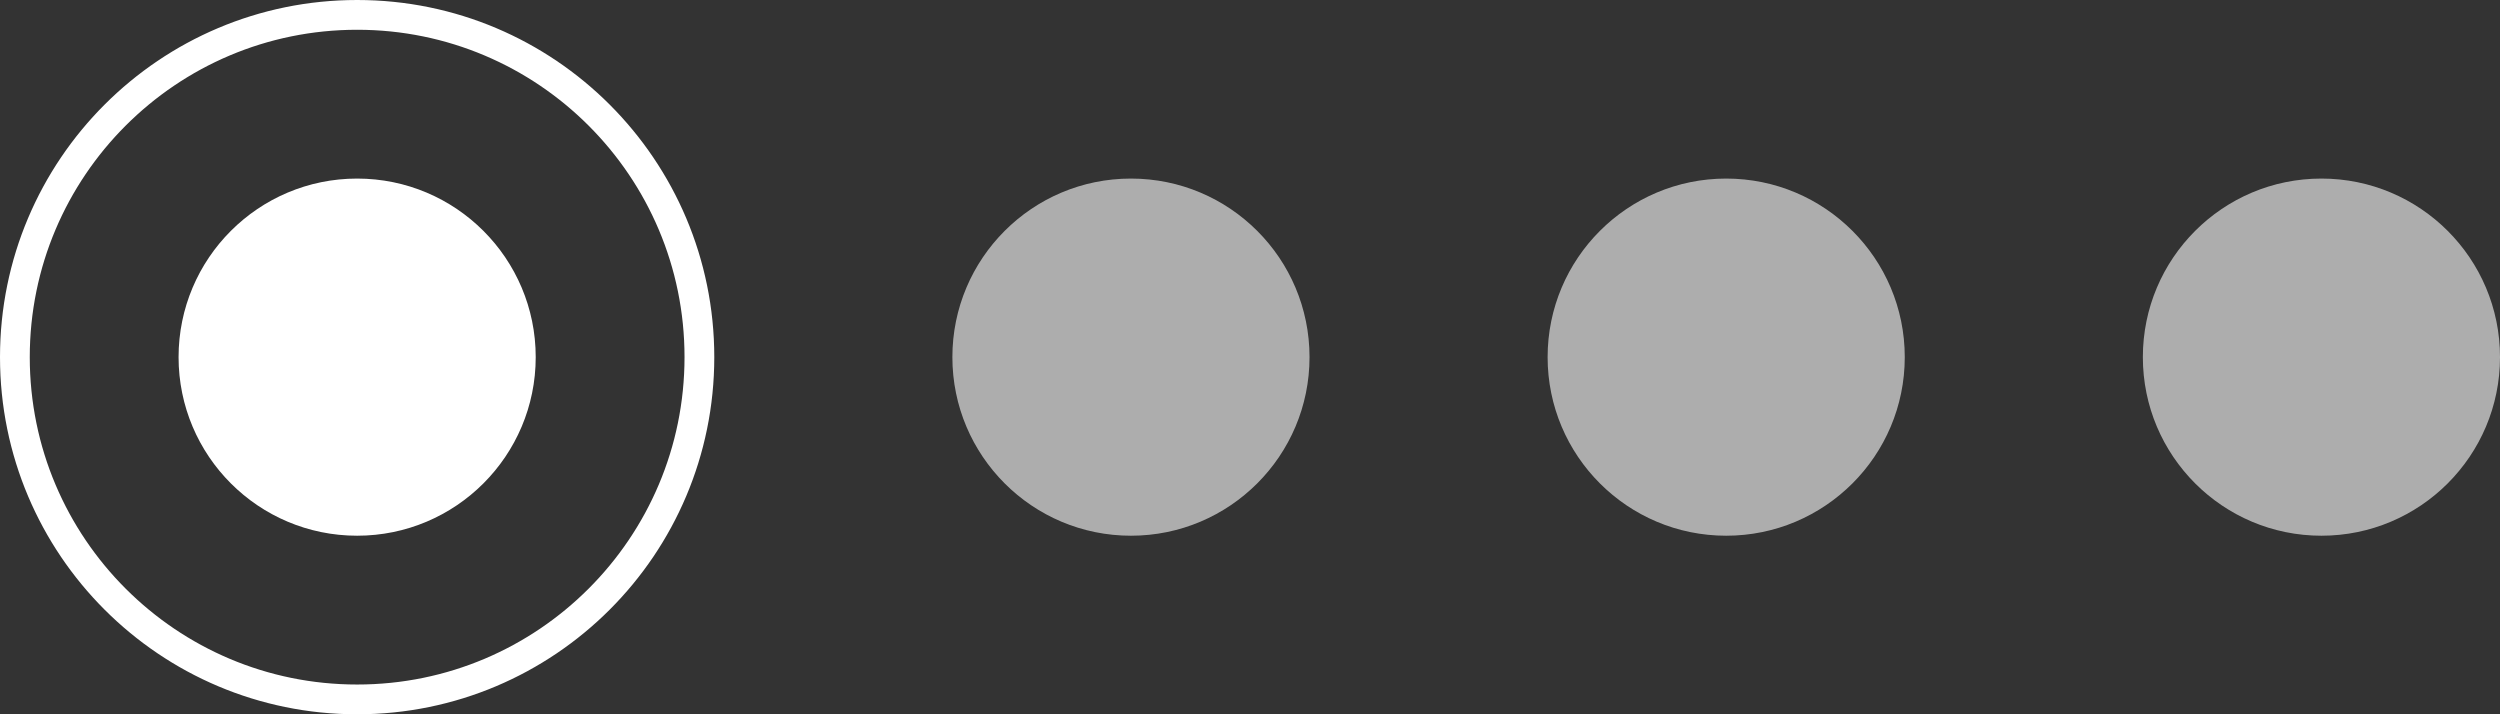
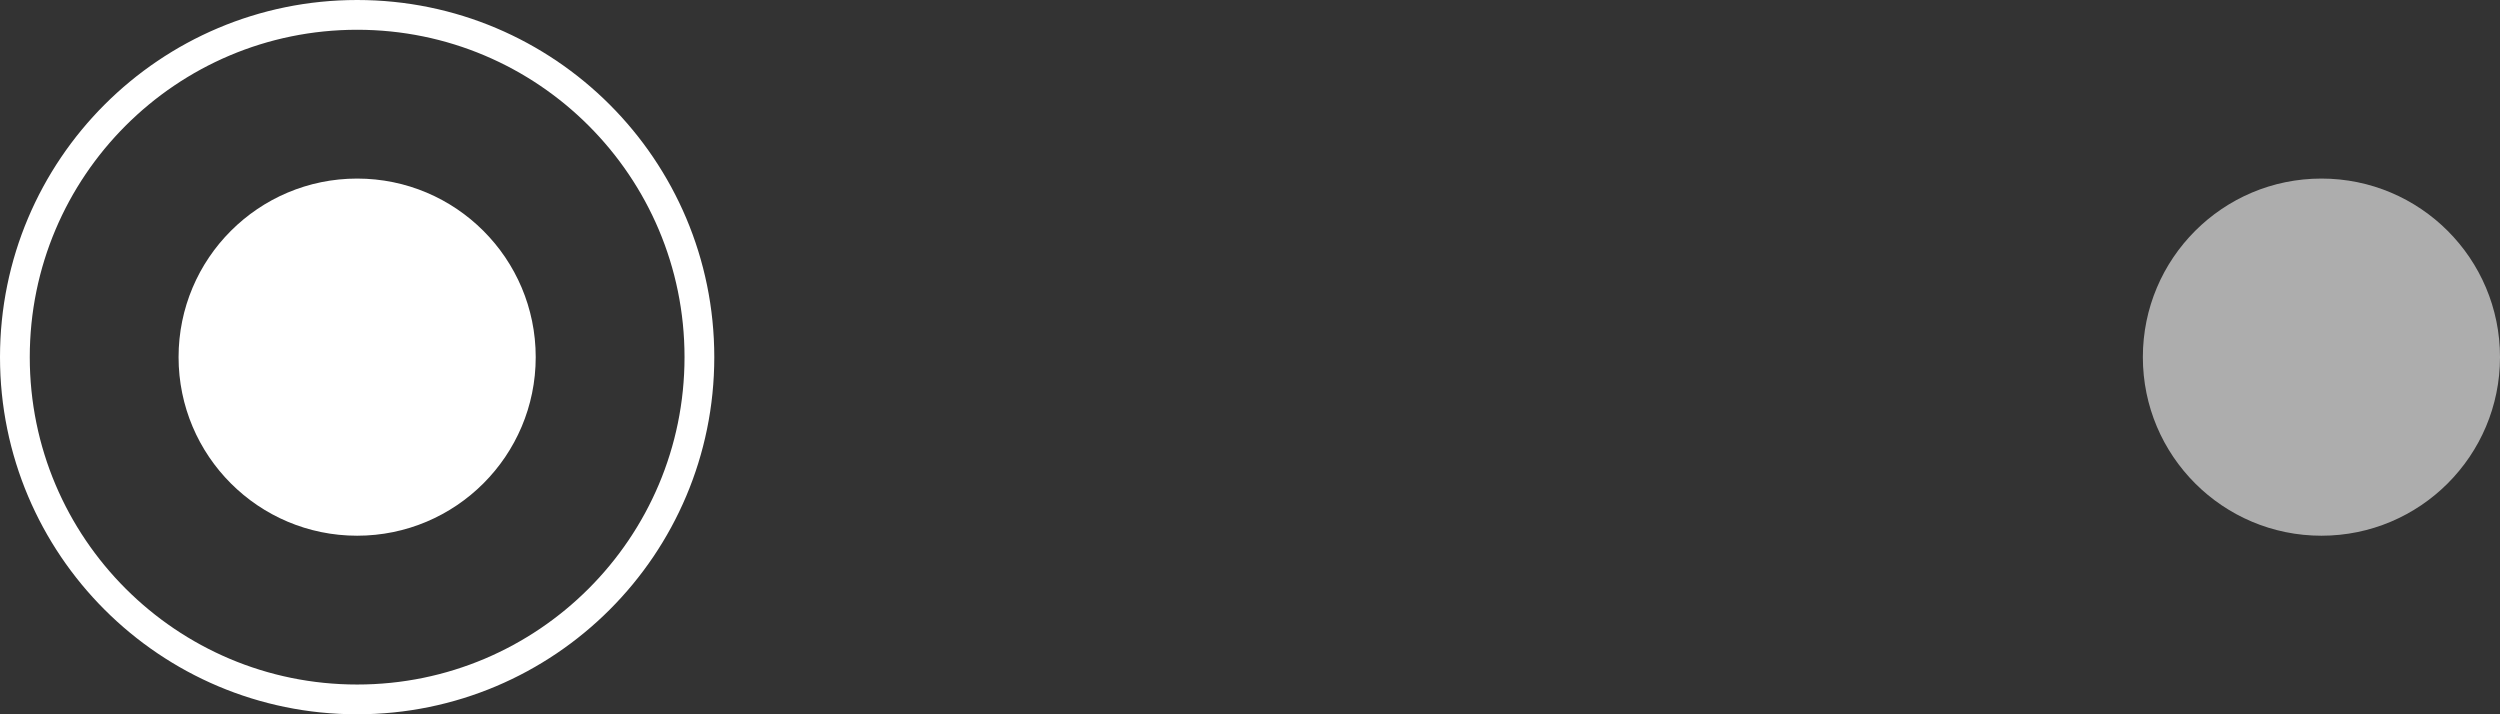
<svg xmlns="http://www.w3.org/2000/svg" width="42" height="12" viewBox="0 0 42 12" fill="none">
  <rect x="0" y="0" width="42" height="12" fill="#333333" stroke="none" />
  <circle cx="6" cy="6" r="3" fill="white" />
-   <circle cx="19" cy="6" r="3" fill="white" fill-opacity="0.6" />
-   <circle cx="29" cy="6" r="3" fill="white" fill-opacity="0.6" />
  <circle cx="39" cy="6" r="3" fill="white" fill-opacity="0.6" />
  <circle cx="6" cy="6" r="5.75" stroke="white" stroke-width="0.5" />
</svg>